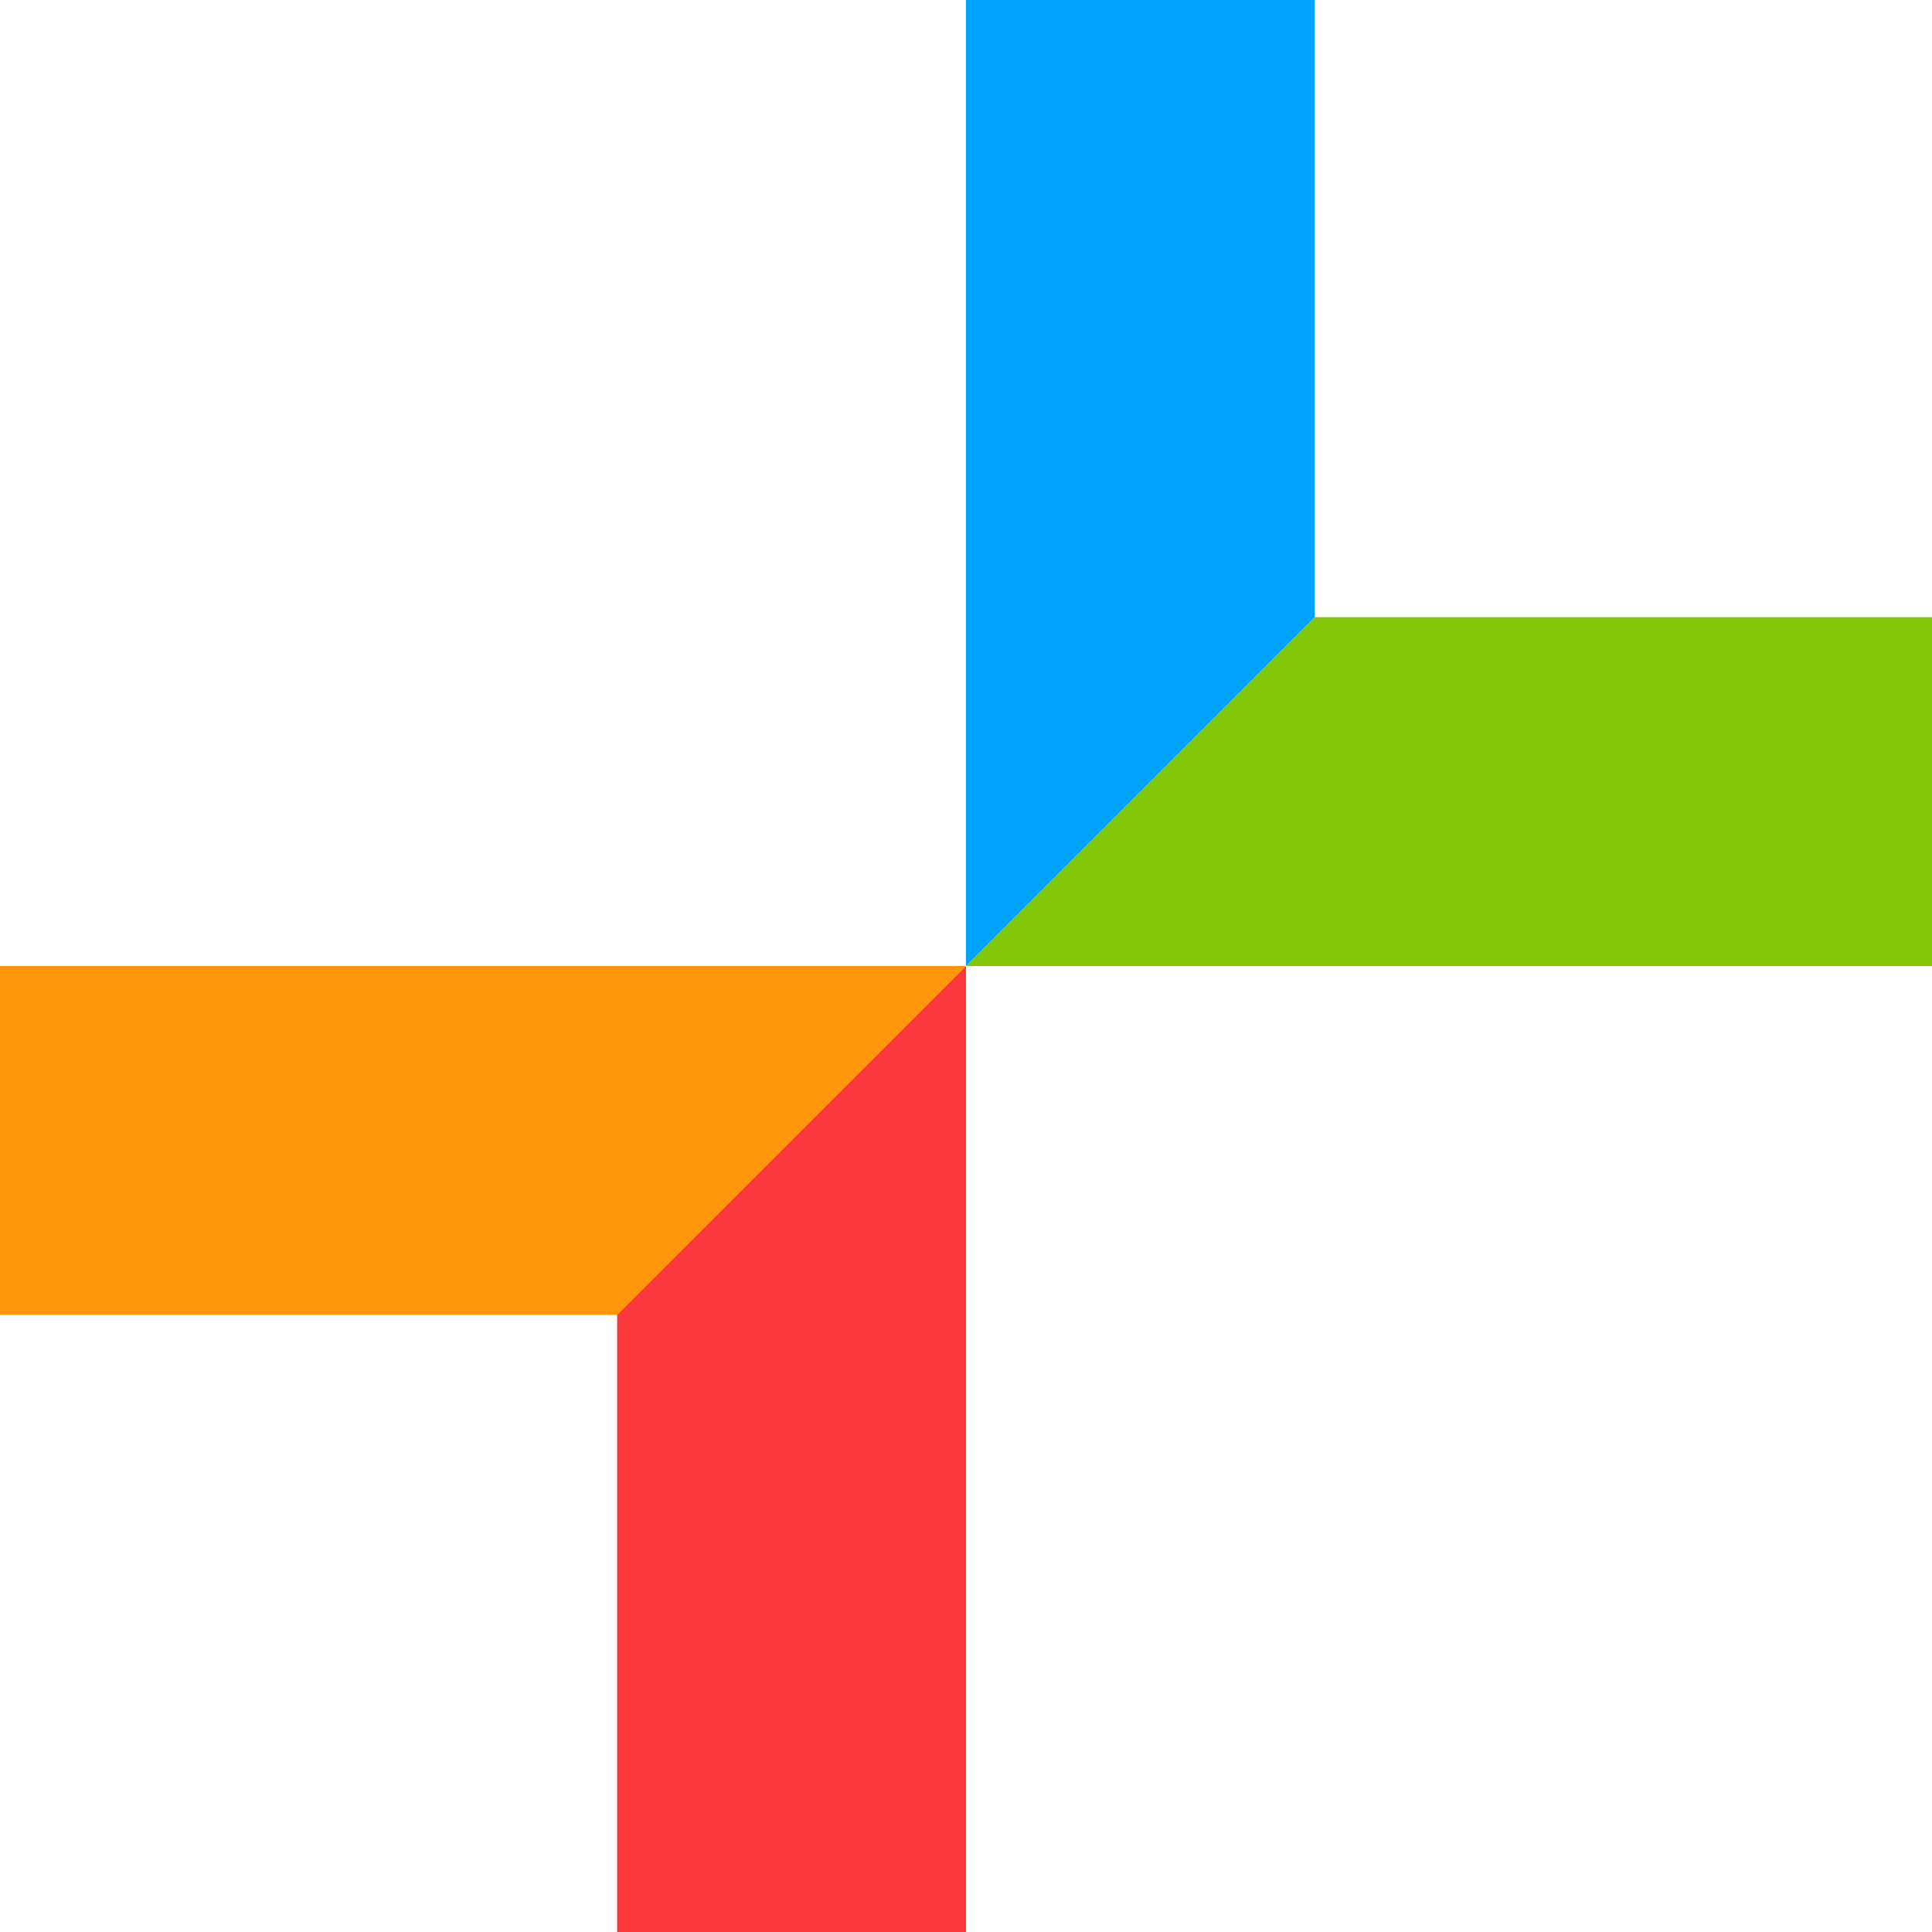
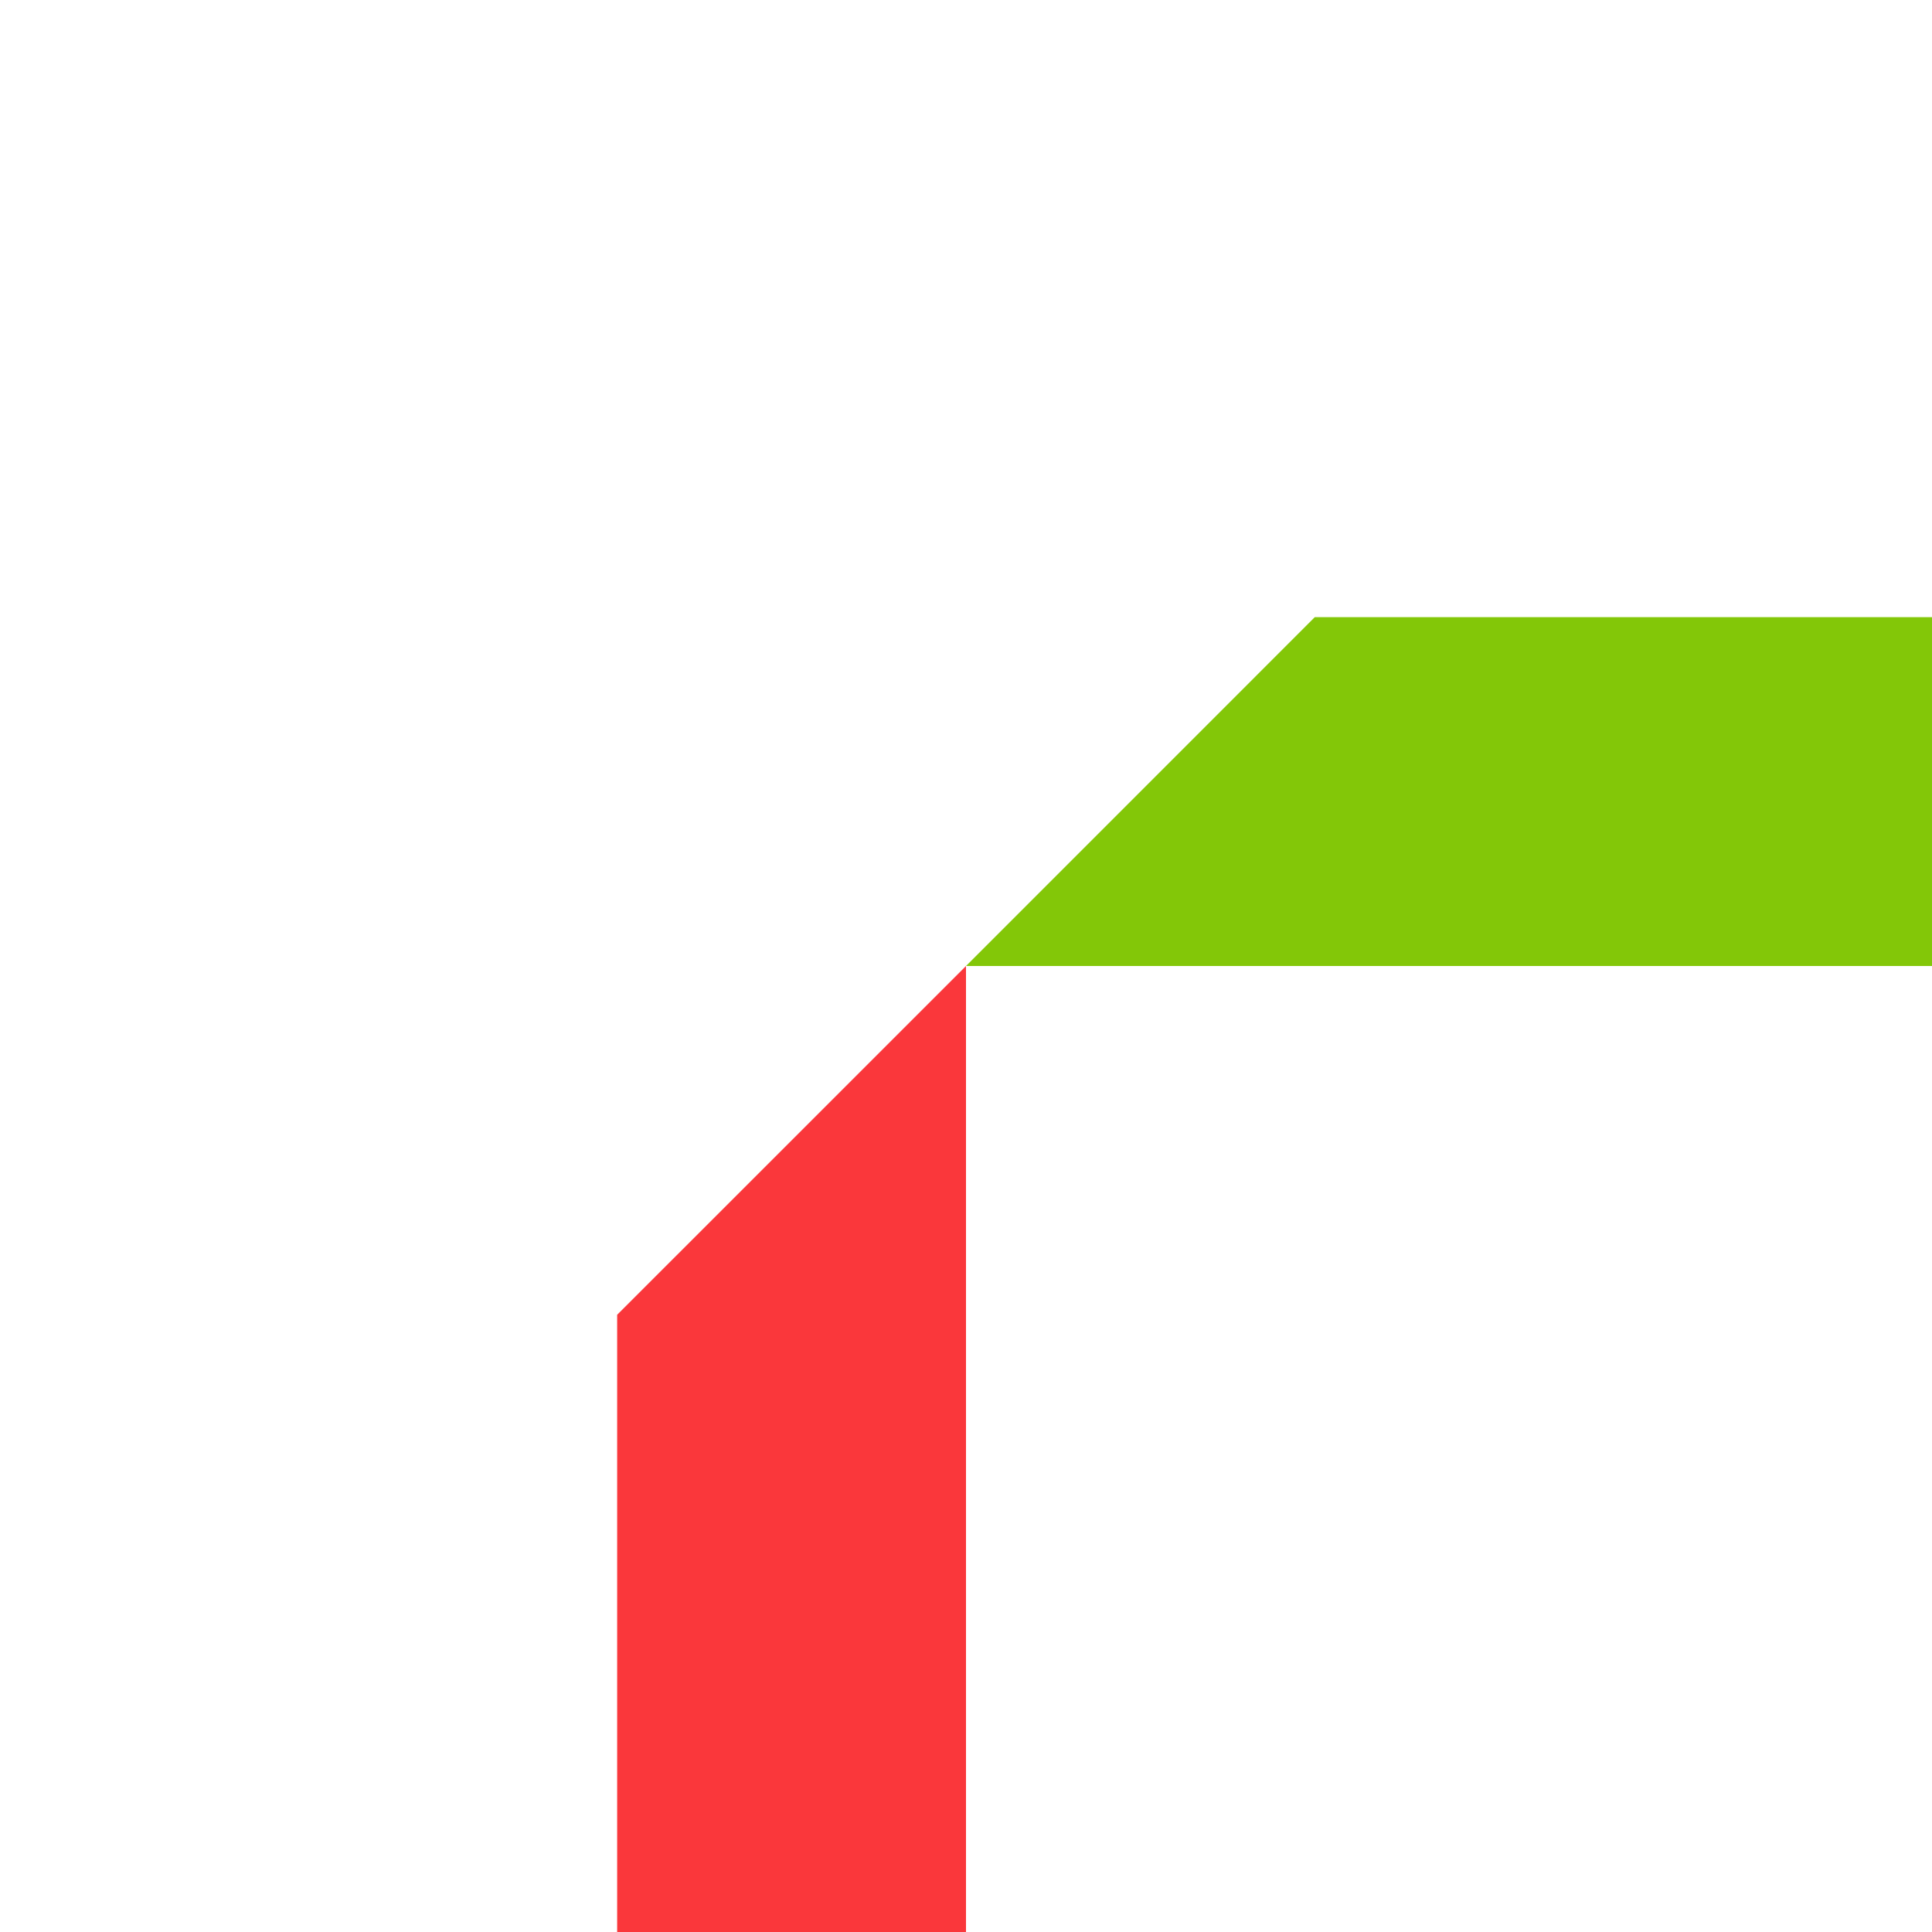
<svg xmlns="http://www.w3.org/2000/svg" width="32" height="32" fill="none">
-   <path fill-rule="evenodd" clip-rule="evenodd" d="M0 21.777h10.222L16 16H0v5.777Z" fill="#FF960C" />
  <path fill-rule="evenodd" clip-rule="evenodd" d="M10.222 21.777V32H16V16l-5.778 5.777Z" fill="#FA373B" />
  <path fill-rule="evenodd" clip-rule="evenodd" d="M16 16h16v-5.778H21.777L16 16Z" fill="#83C708" />
-   <path fill-rule="evenodd" clip-rule="evenodd" d="M16 0v16l5.777-5.778V0H16Z" fill="#00A4FF" />
</svg>